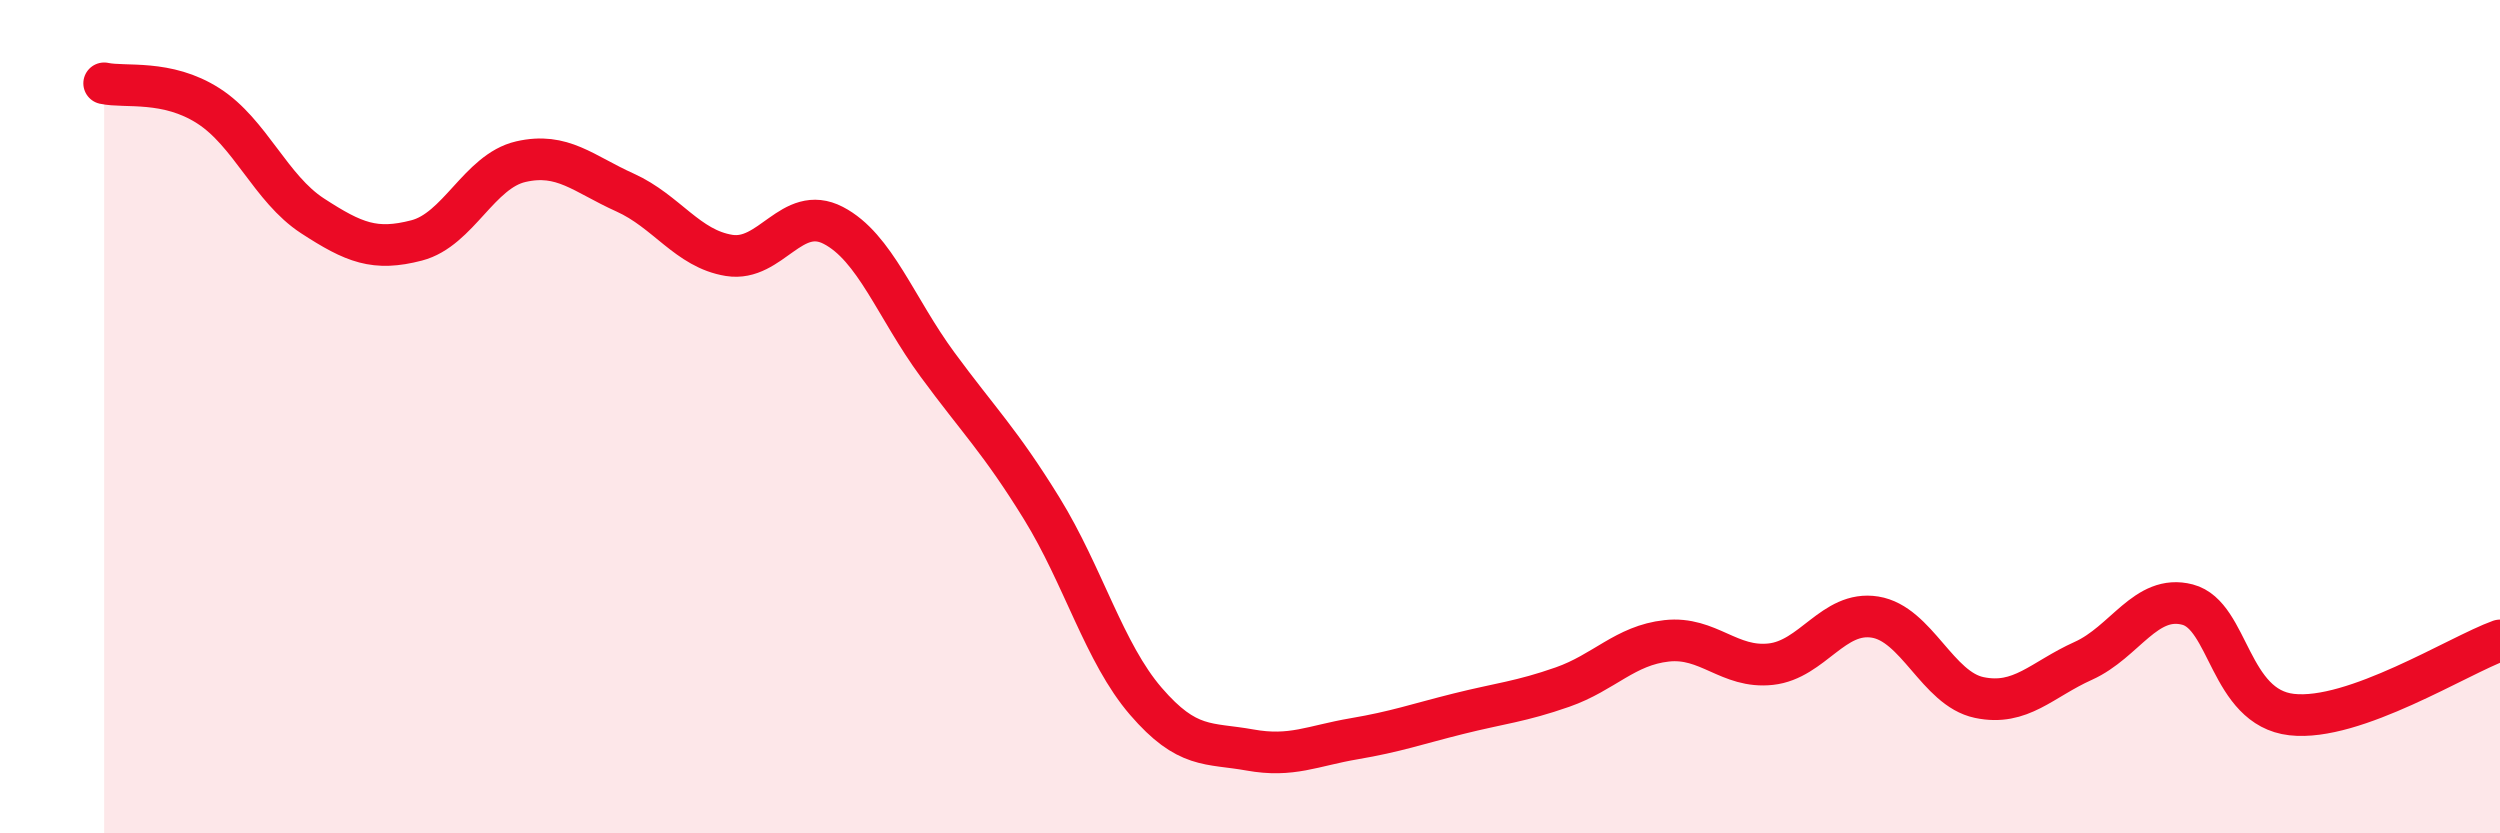
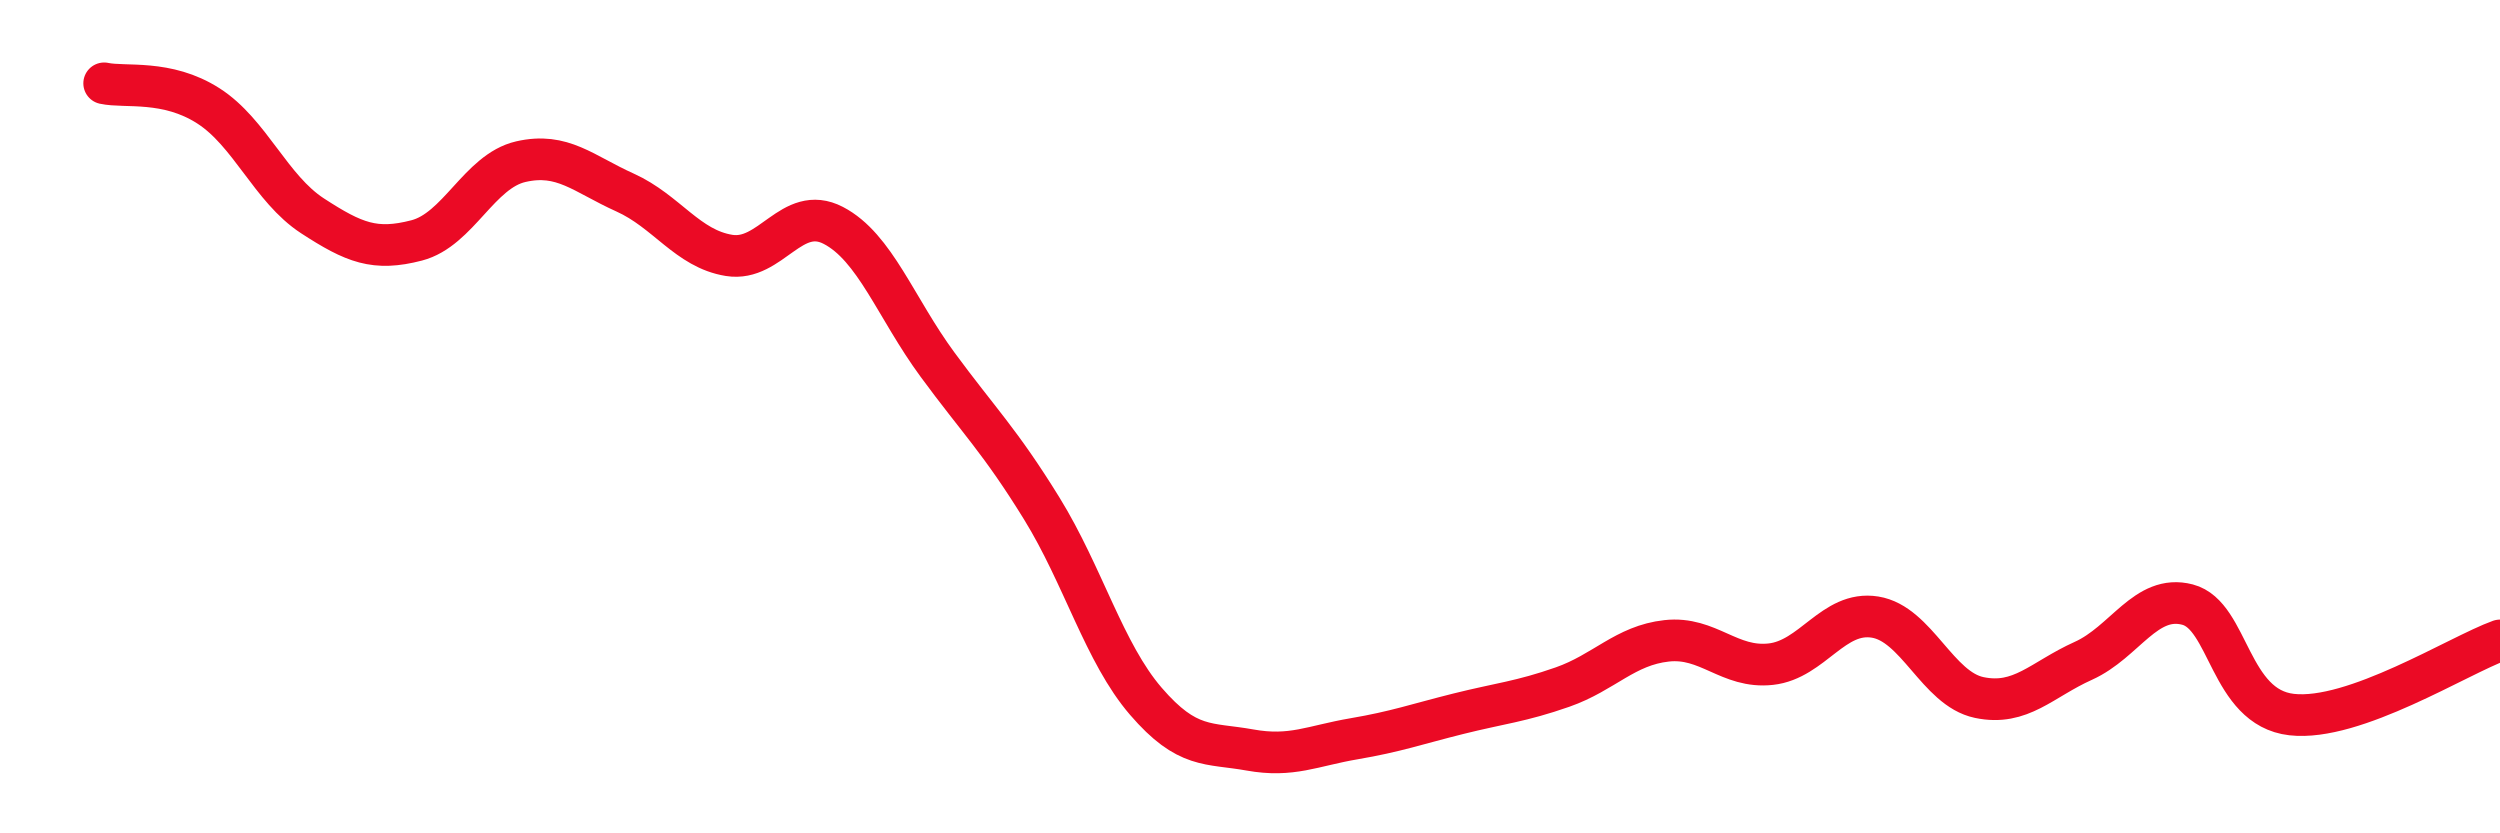
<svg xmlns="http://www.w3.org/2000/svg" width="60" height="20" viewBox="0 0 60 20">
-   <path d="M 2.5,2 C 3,2.11 4,1.9 5,2.54 C 6,3.18 6.5,4.53 7.5,5.18 C 8.5,5.83 9,6.03 10,5.77 C 11,5.51 11.5,4.11 12.5,3.88 C 13.5,3.65 14,4.17 15,4.62 C 16,5.07 16.5,5.97 17.5,6.13 C 18.5,6.29 19,4.89 20,5.41 C 21,5.93 21.5,7.39 22.5,8.75 C 23.5,10.11 24,10.58 25,12.2 C 26,13.82 26.5,15.67 27.5,16.83 C 28.5,17.99 29,17.82 30,18 C 31,18.18 31.5,17.9 32.5,17.73 C 33.5,17.56 34,17.38 35,17.13 C 36,16.88 36.5,16.84 37.5,16.49 C 38.5,16.14 39,15.49 40,15.38 C 41,15.27 41.5,16.05 42.5,15.94 C 43.5,15.83 44,14.65 45,14.81 C 46,14.97 46.5,16.53 47.5,16.74 C 48.5,16.95 49,16.31 50,15.86 C 51,15.41 51.5,14.25 52.5,14.51 C 53.5,14.77 53.5,16.98 55,17.15 C 56.5,17.32 59,15.73 60,15.37L60 20L2.5 20Z" fill="#EB0A25" opacity="0.1" stroke-linecap="round" stroke-linejoin="round" />
  <path d="M 2.5,2 C 3,2.11 4,1.9 5,2.54 C 6,3.18 6.5,4.53 7.5,5.18 C 8.5,5.83 9,6.03 10,5.77 C 11,5.51 11.5,4.11 12.5,3.88 C 13.5,3.65 14,4.17 15,4.62 C 16,5.07 16.5,5.97 17.5,6.13 C 18.5,6.29 19,4.89 20,5.41 C 21,5.93 21.5,7.39 22.5,8.75 C 23.5,10.11 24,10.58 25,12.2 C 26,13.82 26.5,15.67 27.5,16.83 C 28.5,17.99 29,17.82 30,18 C 31,18.18 31.5,17.9 32.5,17.73 C 33.5,17.56 34,17.38 35,17.13 C 36,16.88 36.5,16.84 37.5,16.49 C 38.5,16.14 39,15.49 40,15.38 C 41,15.27 41.5,16.05 42.5,15.94 C 43.5,15.83 44,14.65 45,14.81 C 46,14.97 46.5,16.53 47.5,16.74 C 48.5,16.95 49,16.31 50,15.86 C 51,15.41 51.5,14.25 52.5,14.51 C 53.5,14.77 53.5,16.98 55,17.15 C 56.5,17.32 59,15.73 60,15.37" stroke="#EB0A25" stroke-width="1" fill="none" stroke-linecap="round" stroke-linejoin="round" />
</svg>